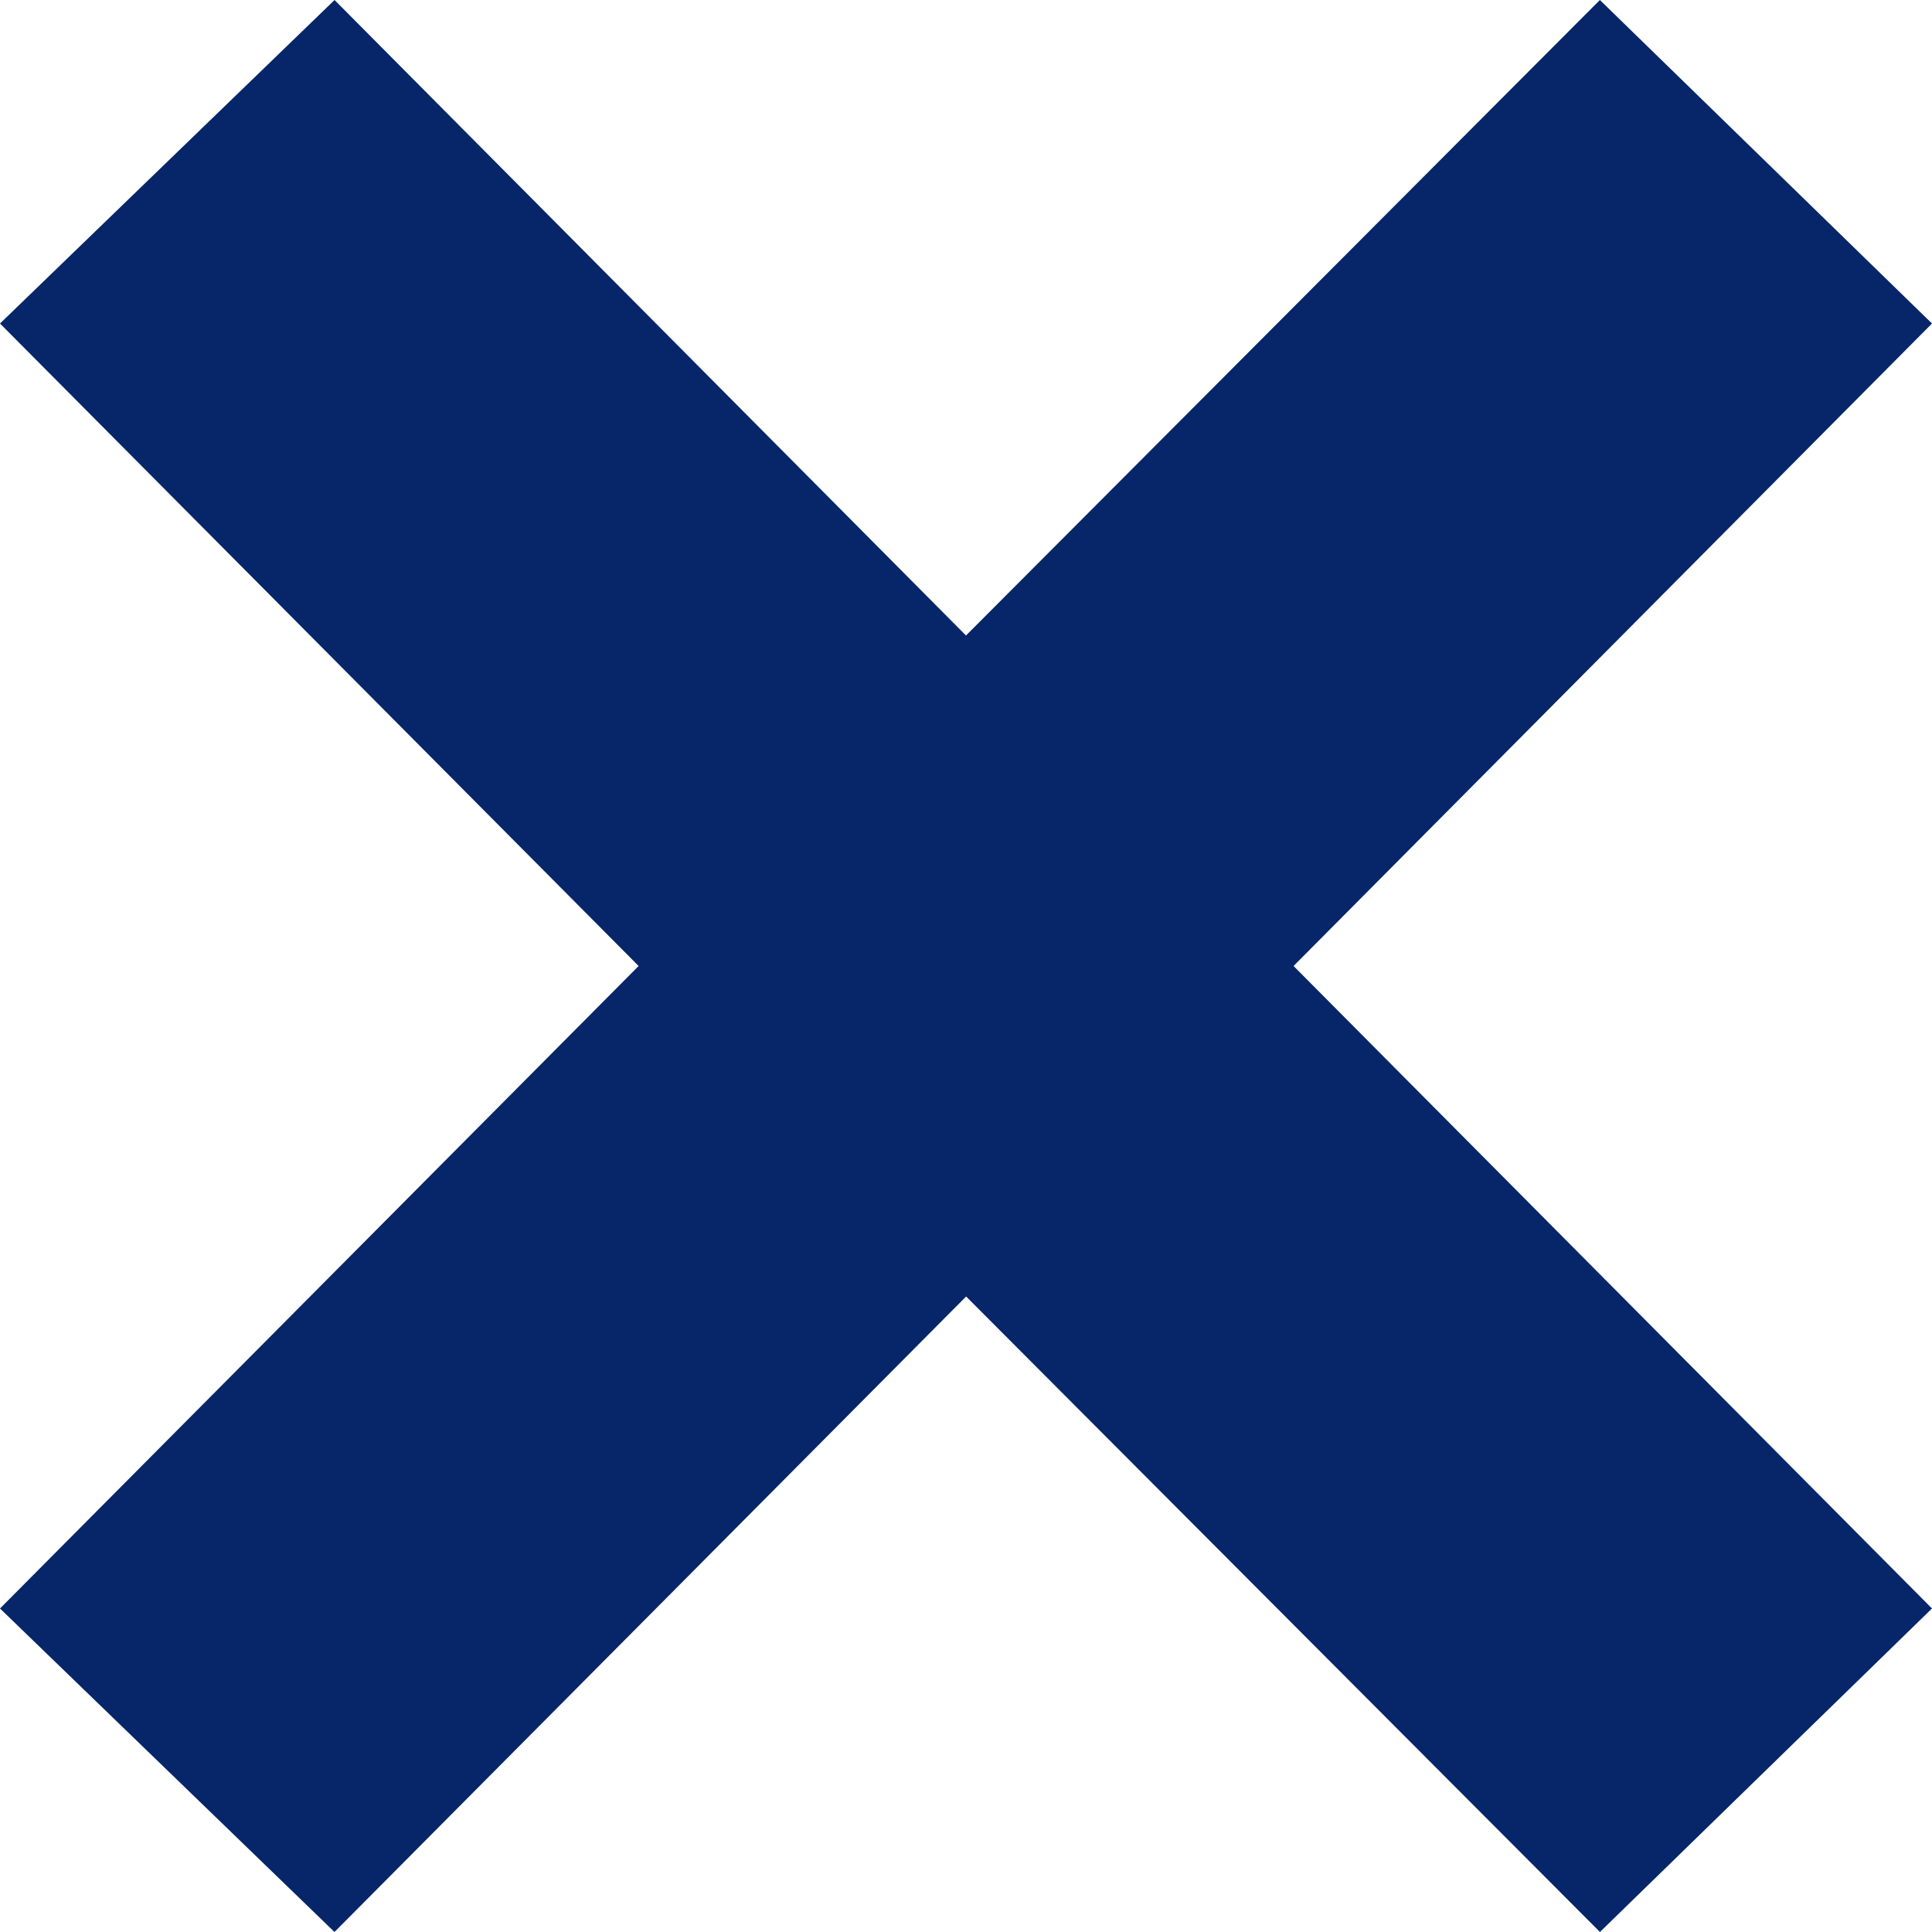
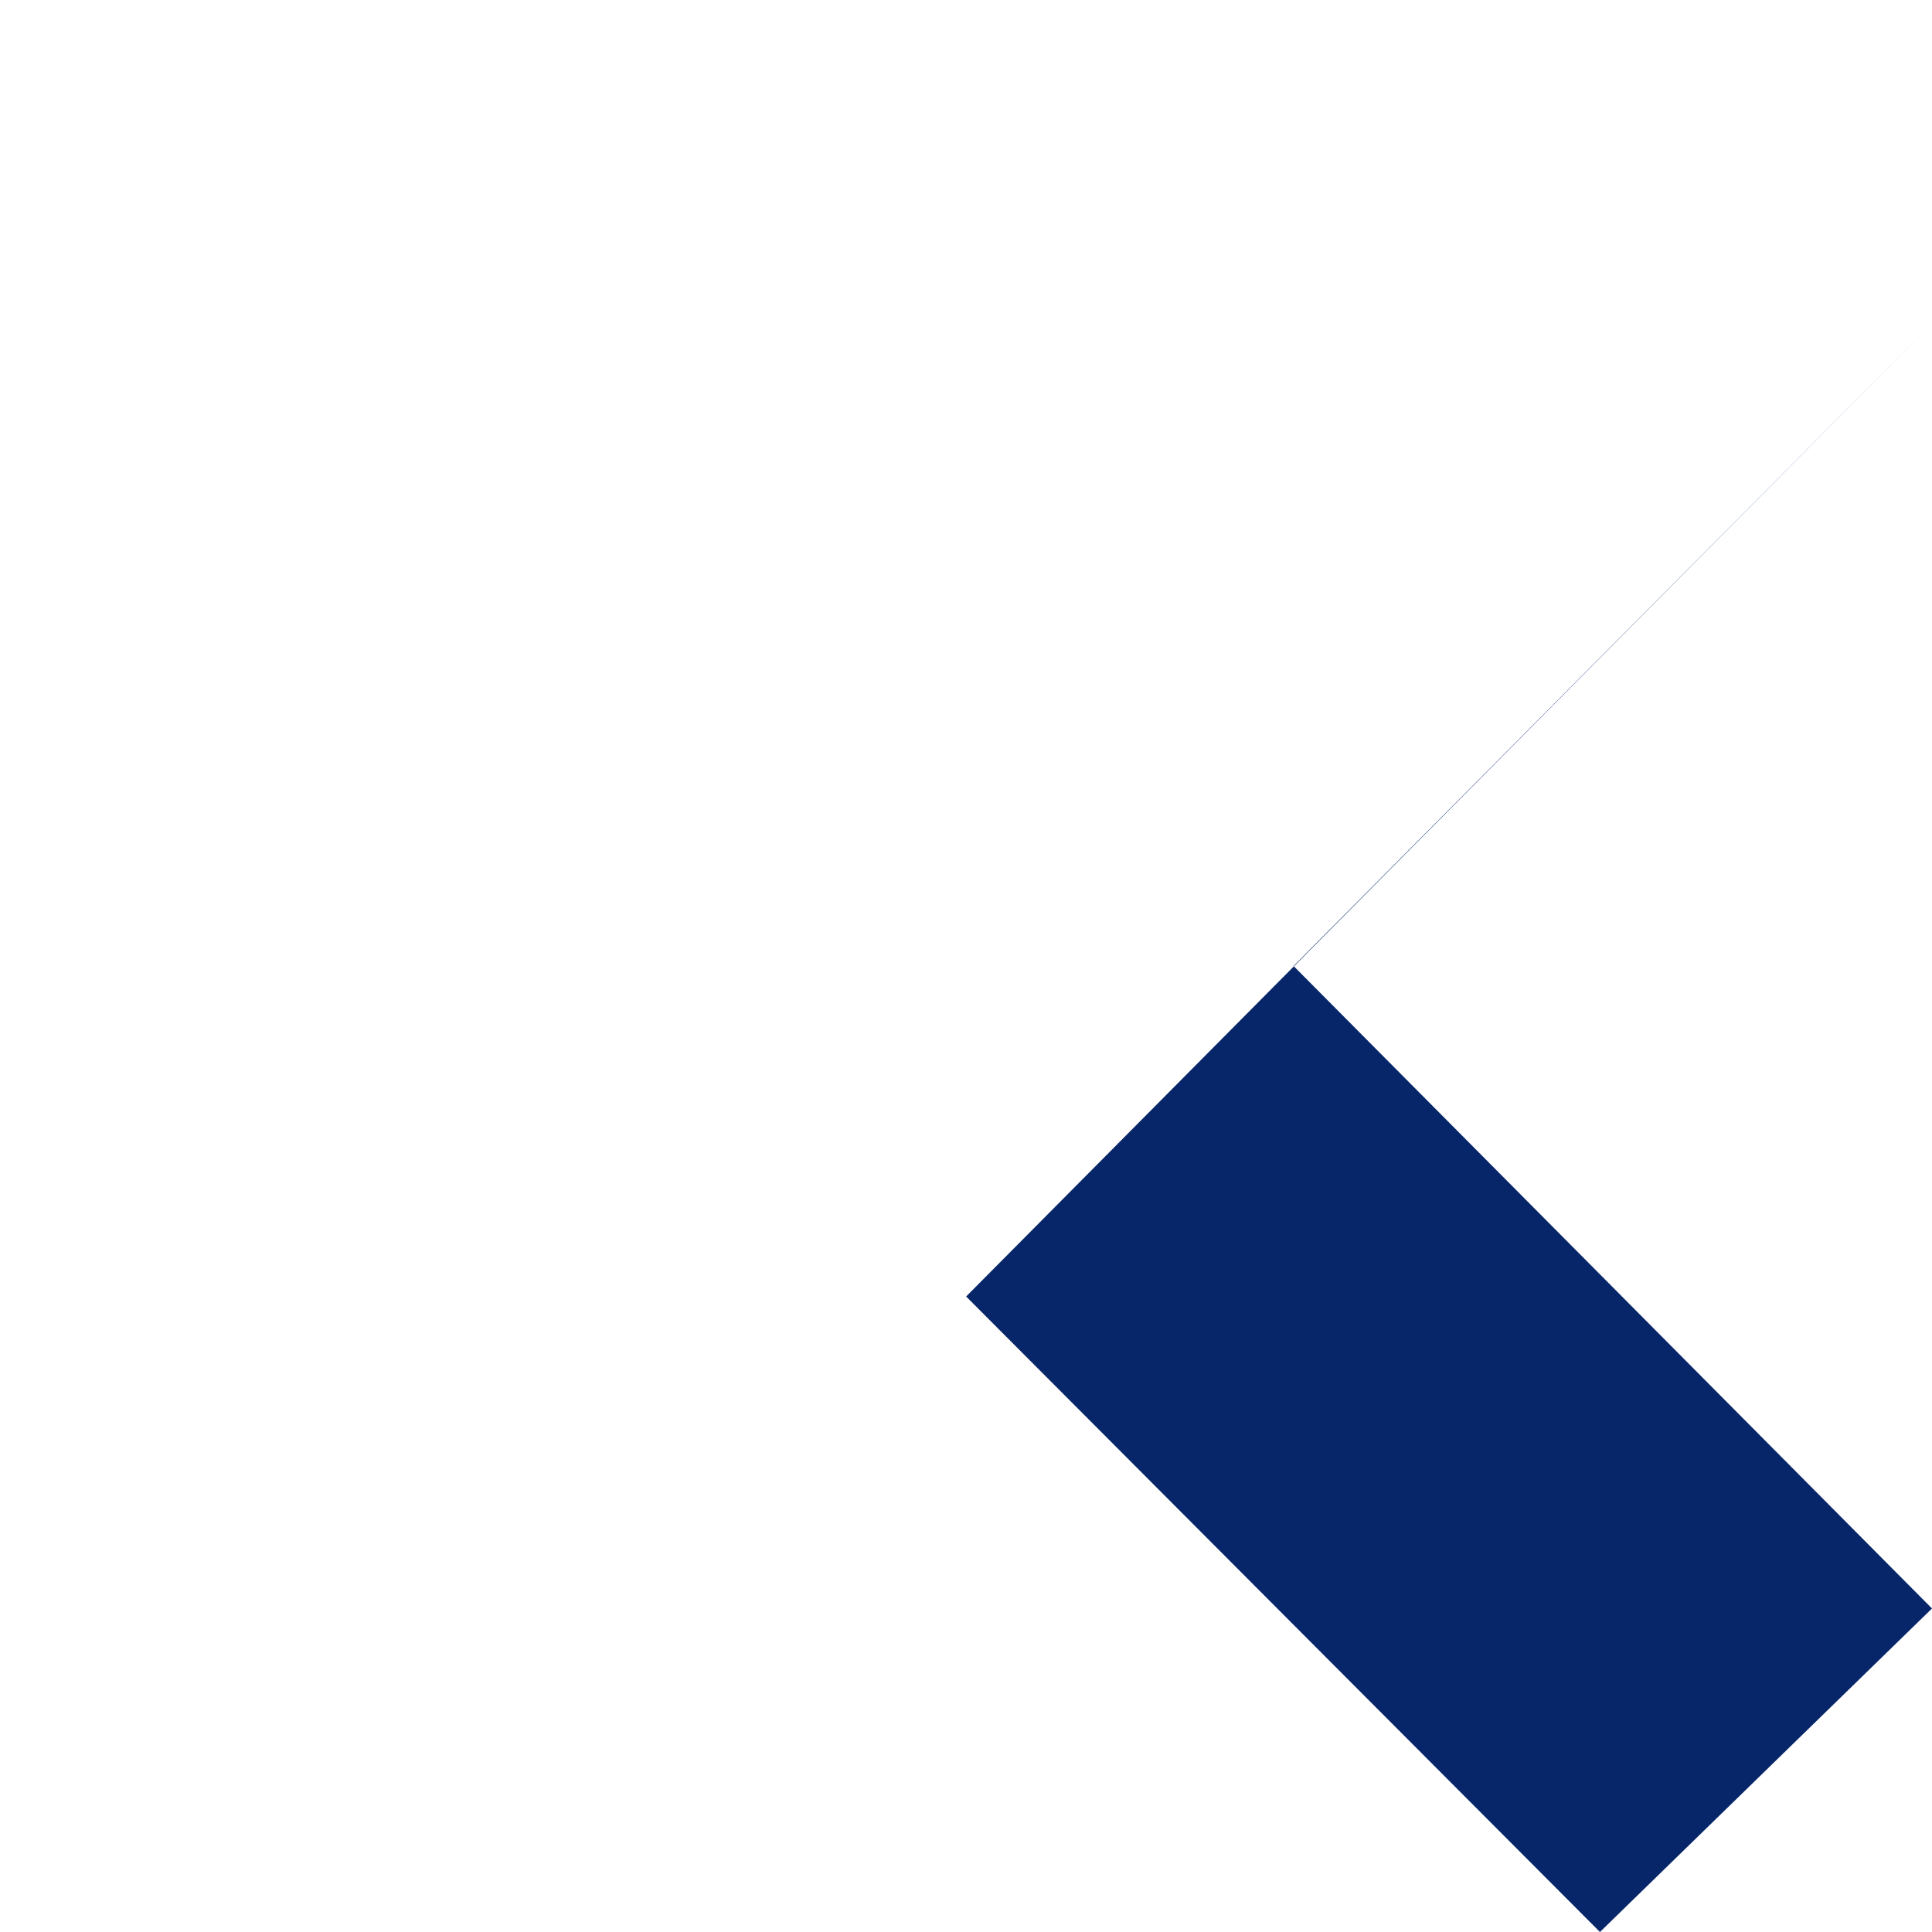
<svg xmlns="http://www.w3.org/2000/svg" width="31" height="31" viewBox="0 0 31 31">
-   <path fill="#072669" fill-rule="evenodd" d="M31 5.191L20.756 15.5 31 25.809 25.672 31l-10.17-10.197L5.367 31 0 25.809 10.247 15.5 0 5.191 5.368 0 15.5 10.197 25.671 0z" />
+   <path fill="#072669" fill-rule="evenodd" d="M31 5.191L20.756 15.5 31 25.809 25.672 31l-10.17-10.197z" />
</svg>